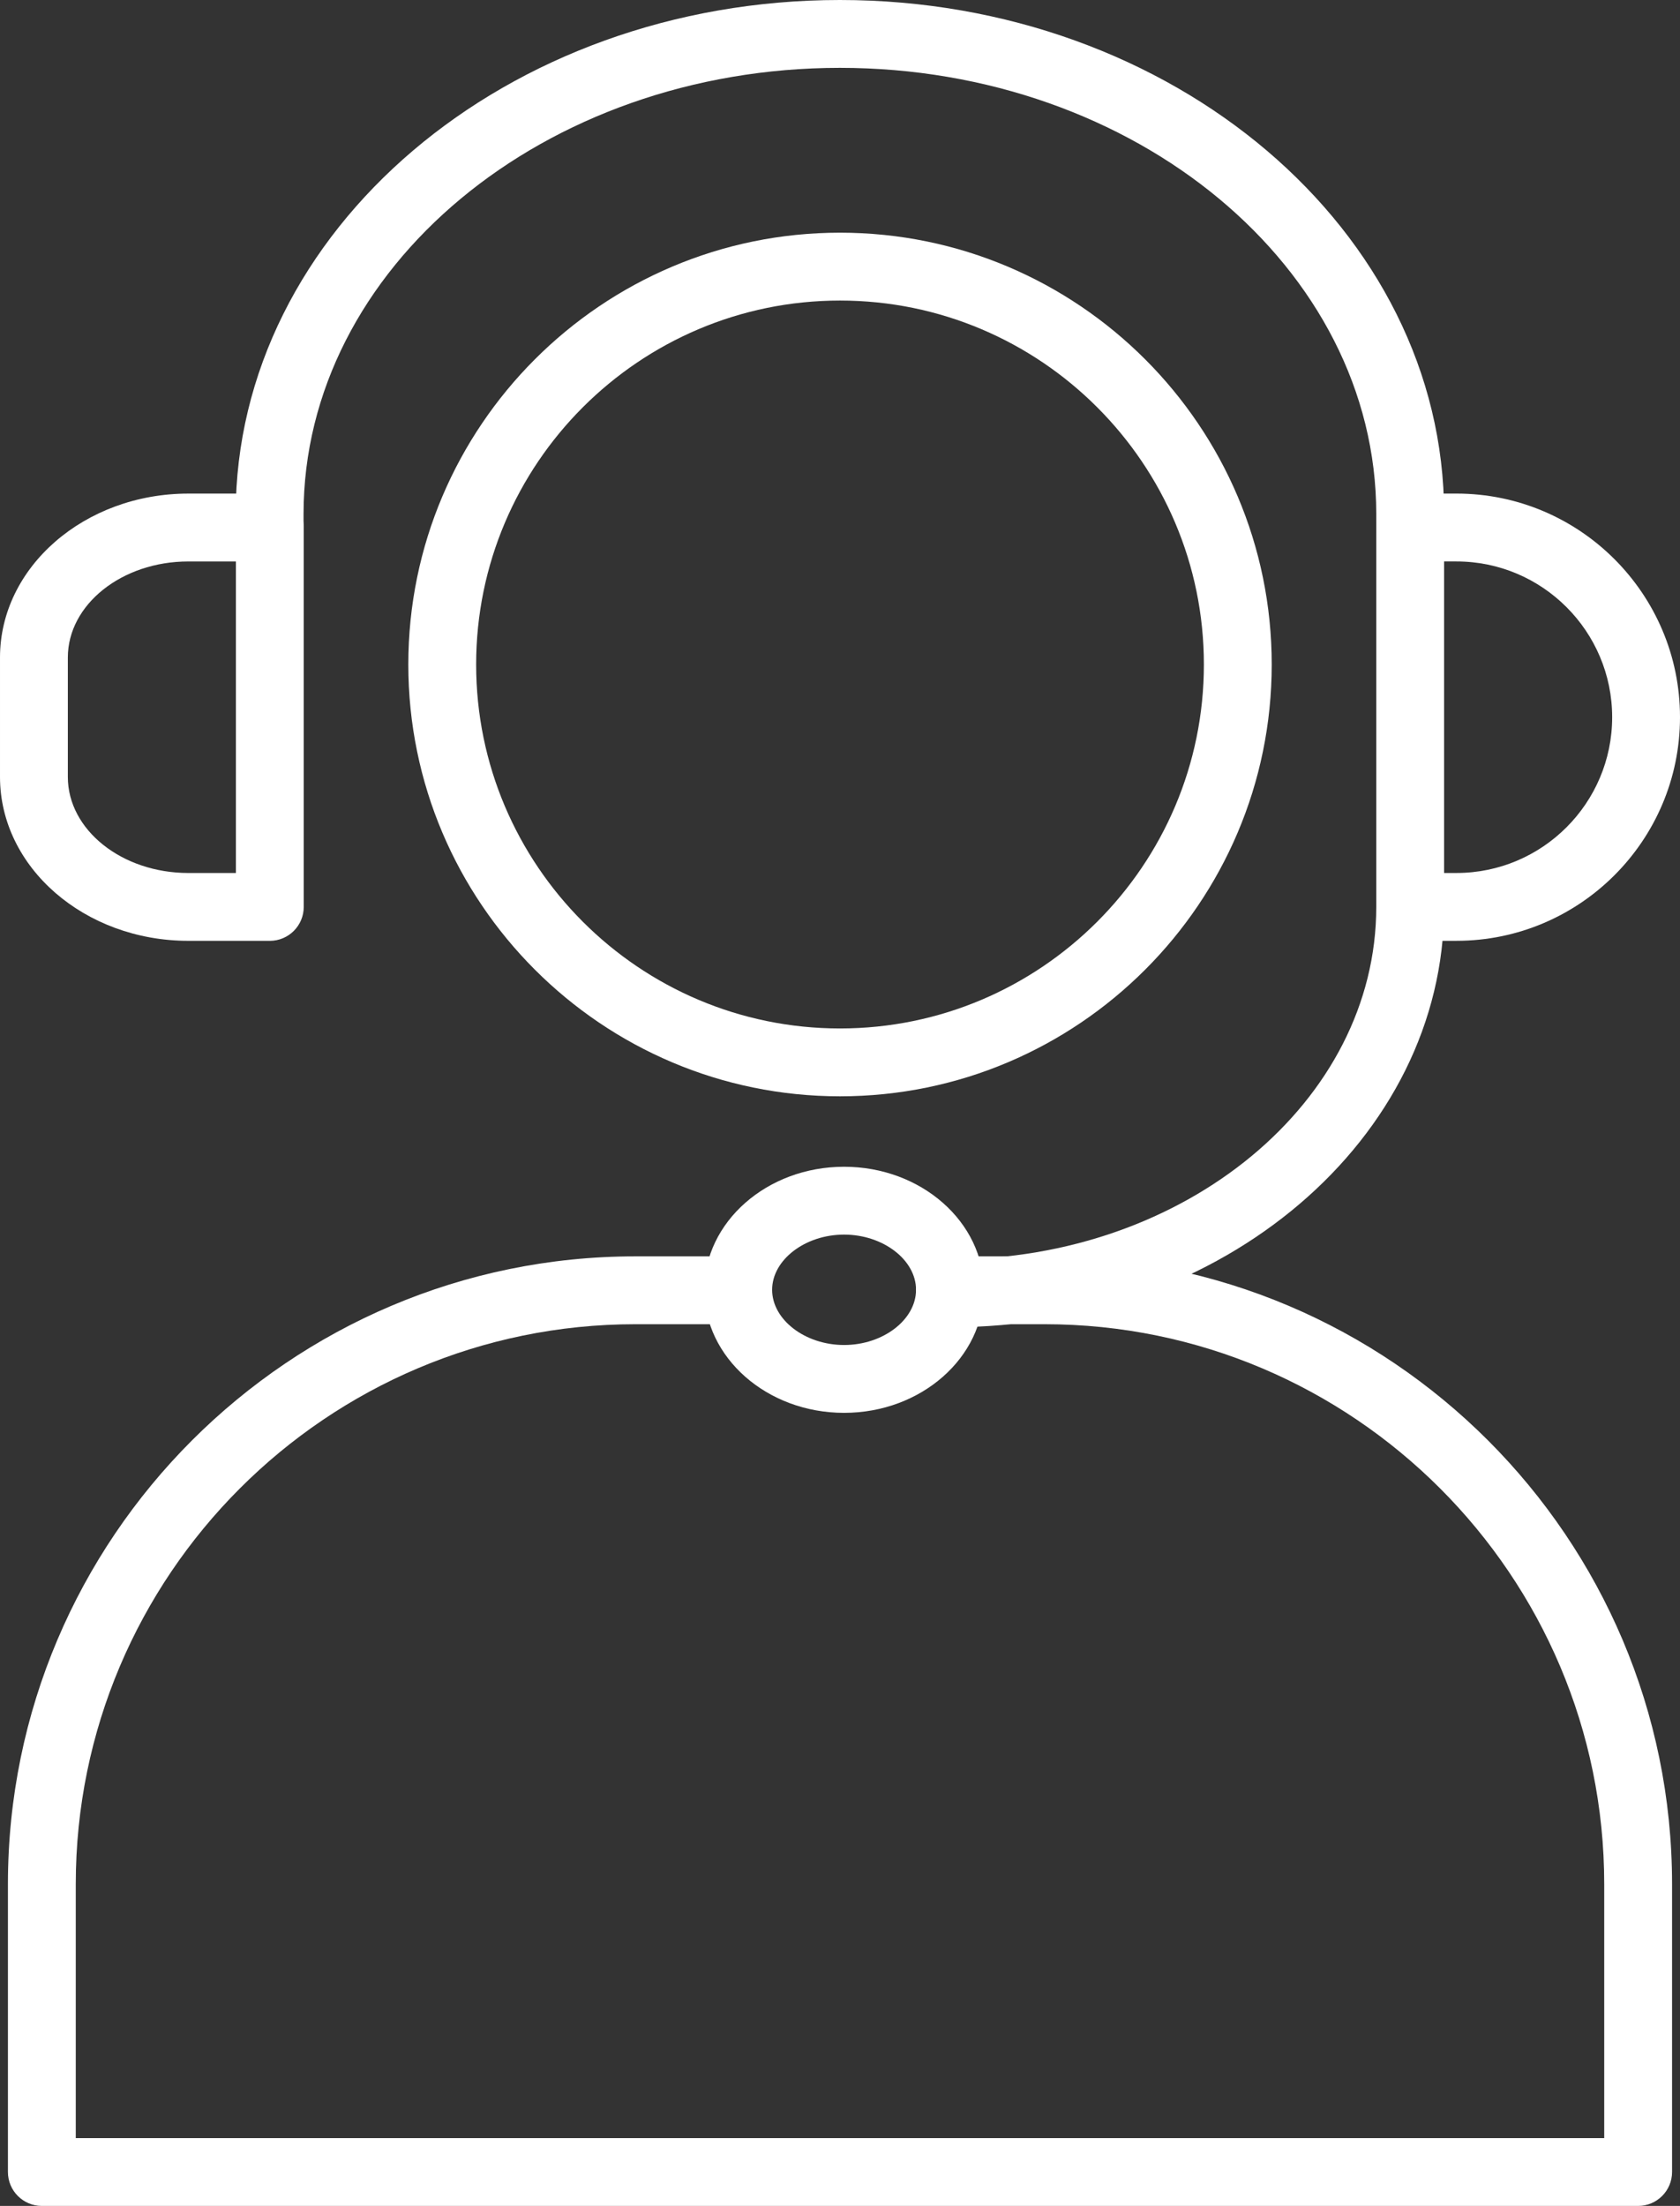
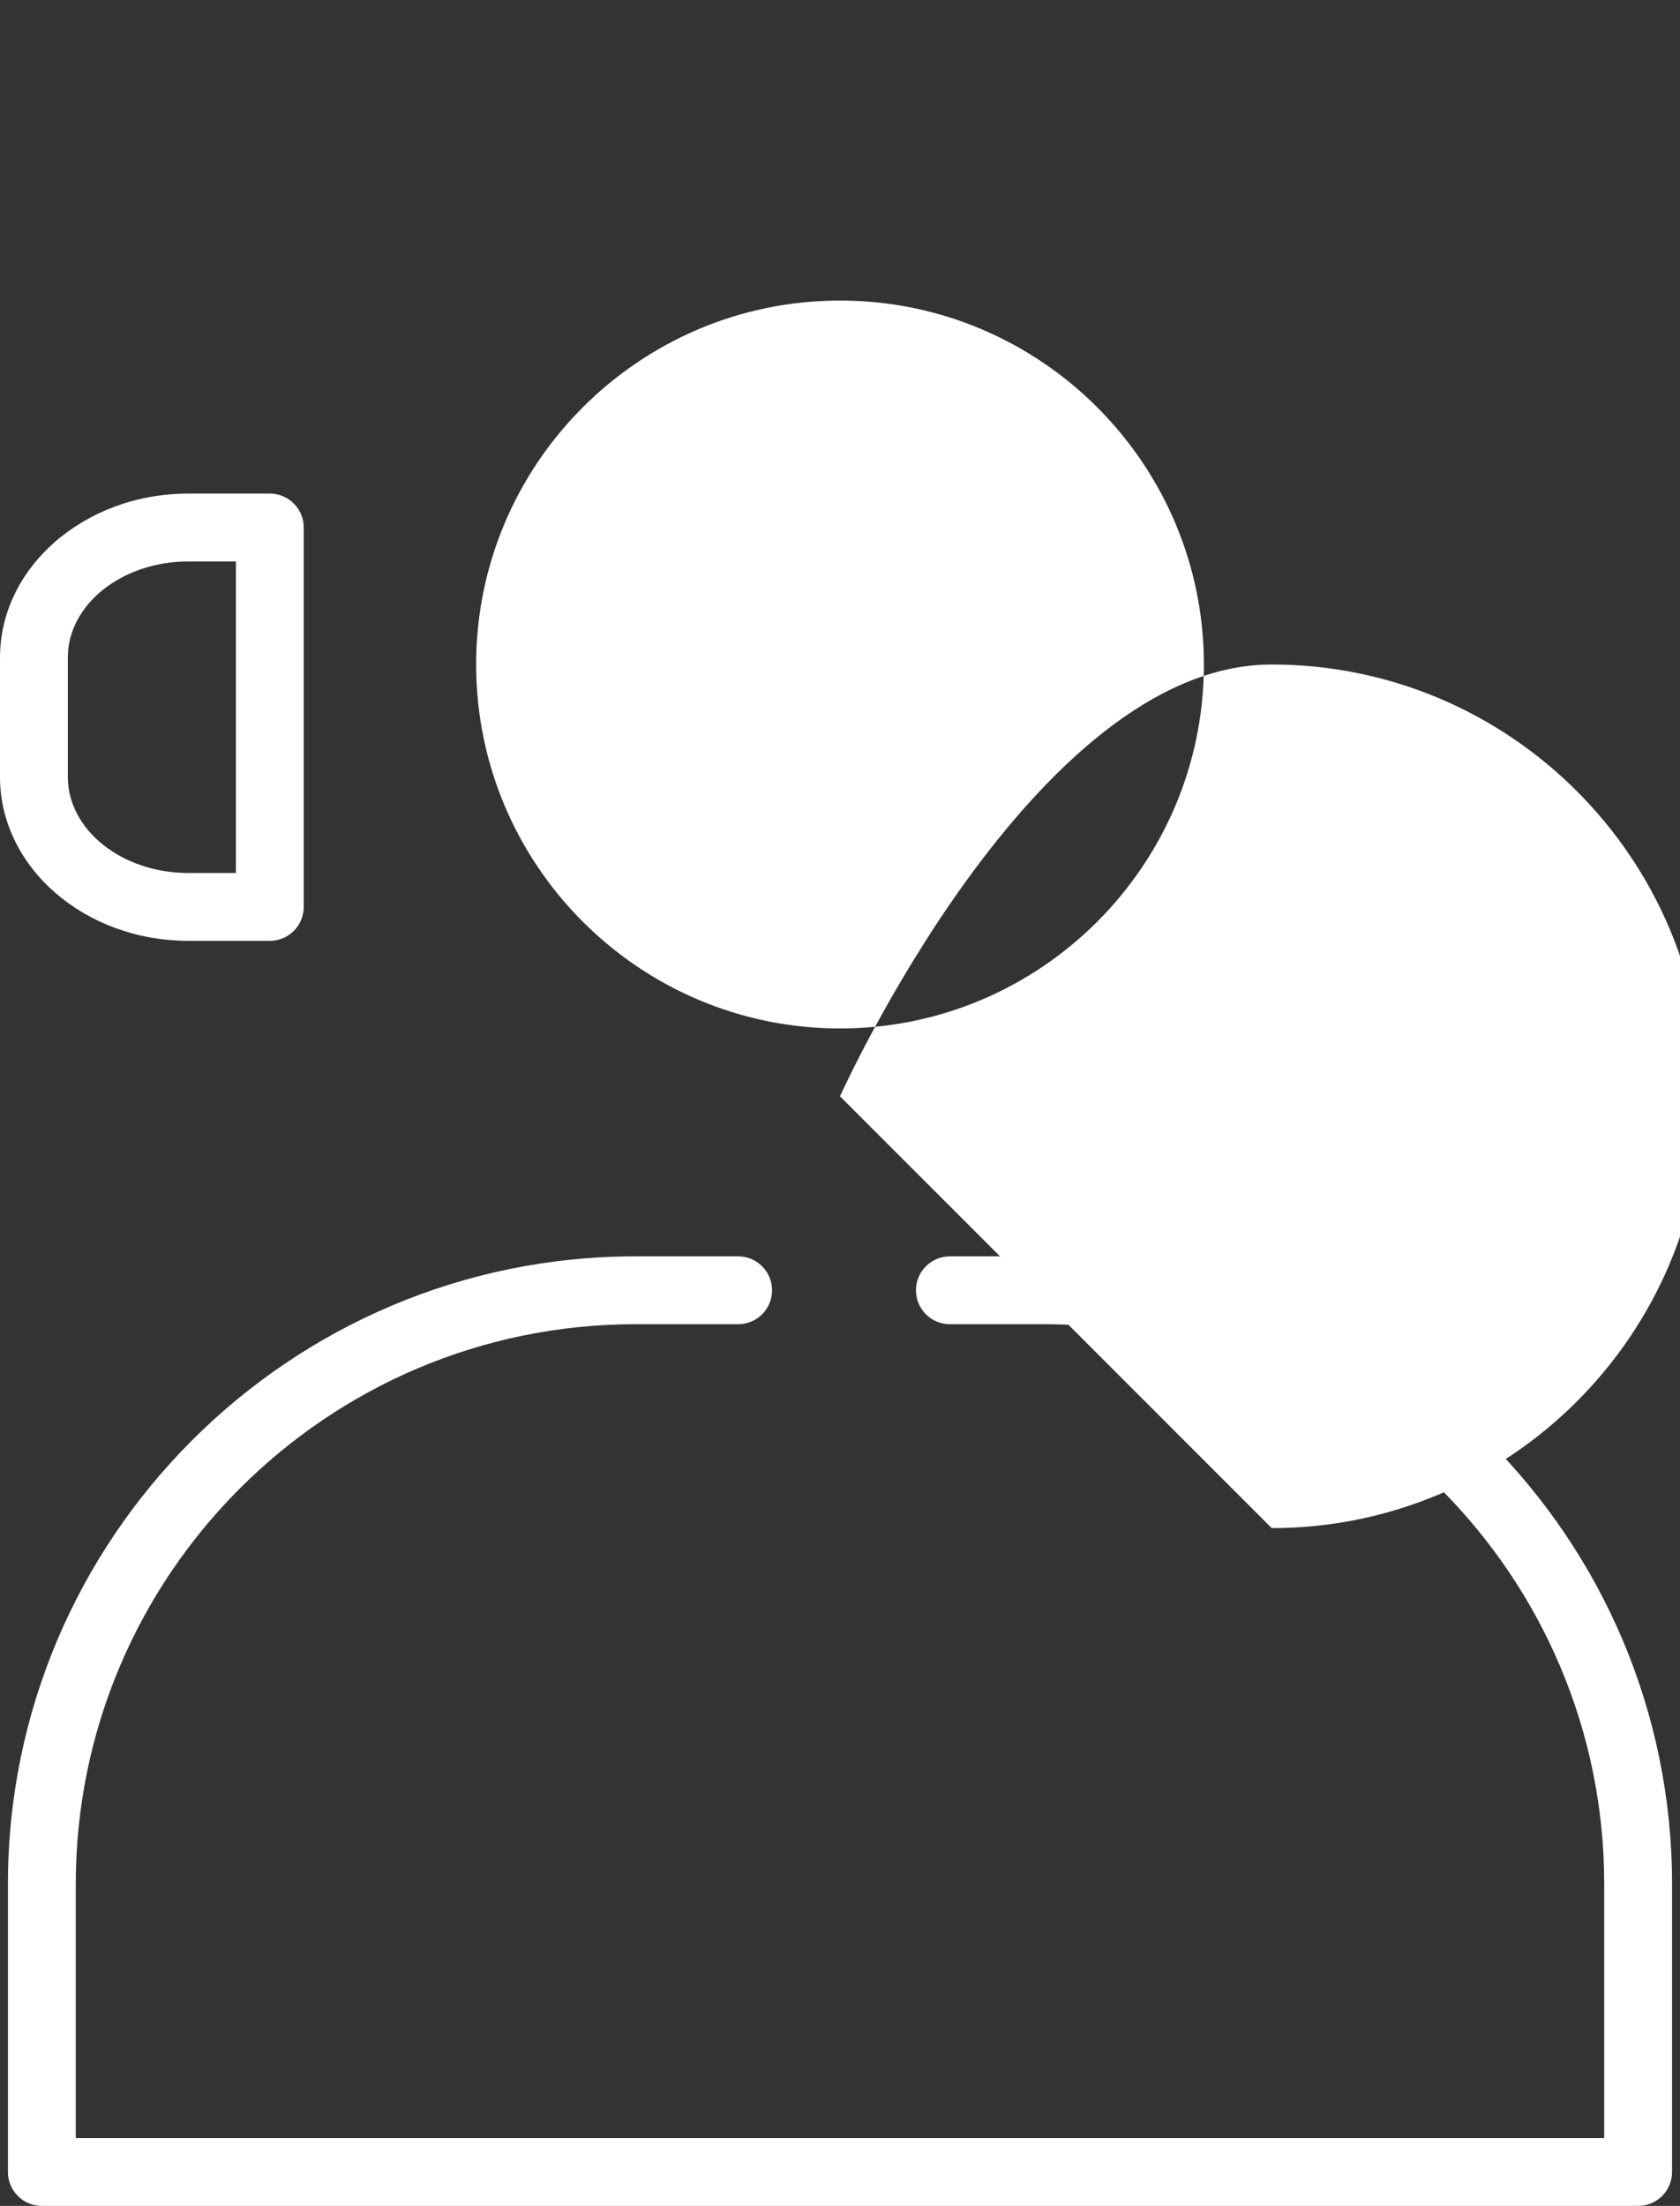
<svg xmlns="http://www.w3.org/2000/svg" viewBox="0 0 1167.67 1532.87" data-name="Layer 2" id="Layer_2">
  <rect x="0" y="0" width="1167.67" height="1532.87" fill="#333333" stroke="none" />
  <defs>
    <style>
      .cls-1 {
        fill: #fff;
      }
    </style>
  </defs>
  <g data-name="Layer 1" id="Layer_1-2">
    <g>
      <path d="M1138.58,1532.87H29.09c-13.02,0-23.58-10.56-23.58-23.58v-200.02c0-240.55,195.66-436.25,436.17-436.25h71.36c13.02,0,23.58,10.55,23.58,23.58s-10.56,23.58-23.58,23.58h-71.36c-214.5,0-389.02,174.55-389.02,389.1v176.45h1062.34v-176.45c0-214.55-174.52-389.1-389.02-389.1h-65.77c-13.02,0-23.58-10.55-23.58-23.58s10.56-23.58,23.58-23.58h65.77c240.5,0,436.17,195.7,436.17,436.25v200.02c0,13.02-10.56,23.58-23.58,23.58h0Z" class="cls-1" />
-       <path d="M583.84,208.85c-139.45,0-252.9,113.45-252.9,252.91s113.45,252.9,252.9,252.9,252.91-113.45,252.91-252.9-113.45-252.91-252.91-252.91h0ZM583.84,761.81c-165.45,0-300.05-134.61-300.05-300.06s134.6-300.06,300.05-300.06,300.06,134.6,300.06,300.06-134.6,300.06-300.06,300.06h0Z" class="cls-1" />
+       <path d="M583.84,208.85c-139.45,0-252.9,113.45-252.9,252.91s113.45,252.9,252.9,252.9,252.91-113.45,252.91-252.9-113.45-252.91-252.91-252.91h0ZM583.84,761.81s134.6-300.06,300.05-300.06,300.06,134.6,300.06,300.06-134.6,300.06-300.06,300.06h0Z" class="cls-1" />
      <path d="M130.9,390.15c-46.18,0-83.75,29.94-83.75,66.75v82.98c0,36.8,37.57,66.75,83.75,66.75h33.06v-216.48h-33.06ZM187.54,653.77h-56.64c-72.18,0-130.9-51.09-130.9-113.9v-82.98c0-62.8,58.72-113.9,130.9-113.9h56.64c13.02,0,23.57,10.55,23.57,23.58v263.63c0,13.02-10.55,23.58-23.57,23.58h0Z" class="cls-1" />
-       <path d="M1003.71,606.62h8.57c59.69,0,108.24-48.56,108.24-108.24s-48.55-108.24-108.23-108.24h-8.58v216.48h0ZM1012.28,653.77h-32.14c-13.02,0-23.58-10.55-23.58-23.58v-263.63c0-13.02,10.55-23.58,23.58-23.58h32.15c85.68,0,155.38,69.71,155.38,155.39s-69.7,155.39-155.39,155.39h0Z" class="cls-1" />
-       <path d="M980.14,390.15c-13.02,0-23.58-10.55-23.58-23.58v-9.43c0-170.93-167.23-309.99-372.79-309.99S210.98,186.21,210.98,357.15v9.43c0,13.02-10.56,23.58-23.58,23.58s-23.58-10.55-23.58-23.58v-9.43C163.83,160.22,352.21,0,583.77,0s419.94,160.22,419.94,357.15v9.43c0,13.02-10.55,23.58-23.57,23.58h0Z" class="cls-1" />
-       <path d="M661.09,922.28c-13.02,0-23.58-10.55-23.58-23.58s10.56-23.58,23.58-23.58c162.92,0,295.47-109.87,295.47-244.92,0-13.02,10.55-23.58,23.58-23.58s23.57,10.55,23.57,23.58c0,161.05-153.7,292.08-342.62,292.08h0Z" class="cls-1" />
-       <path d="M586.67,857.91c-27.11,0-50.01,17.57-50.01,38.35s22.9,38.36,50.01,38.36,50.01-17.57,50.01-38.36-22.9-38.35-50.01-38.35h0ZM586.67,981.77c-53.58,0-97.16-38.36-97.16-85.51s43.59-85.5,97.16-85.5,97.16,38.36,97.16,85.5-43.59,85.51-97.16,85.51h0Z" class="cls-1" />
    </g>
  </g>
</svg>